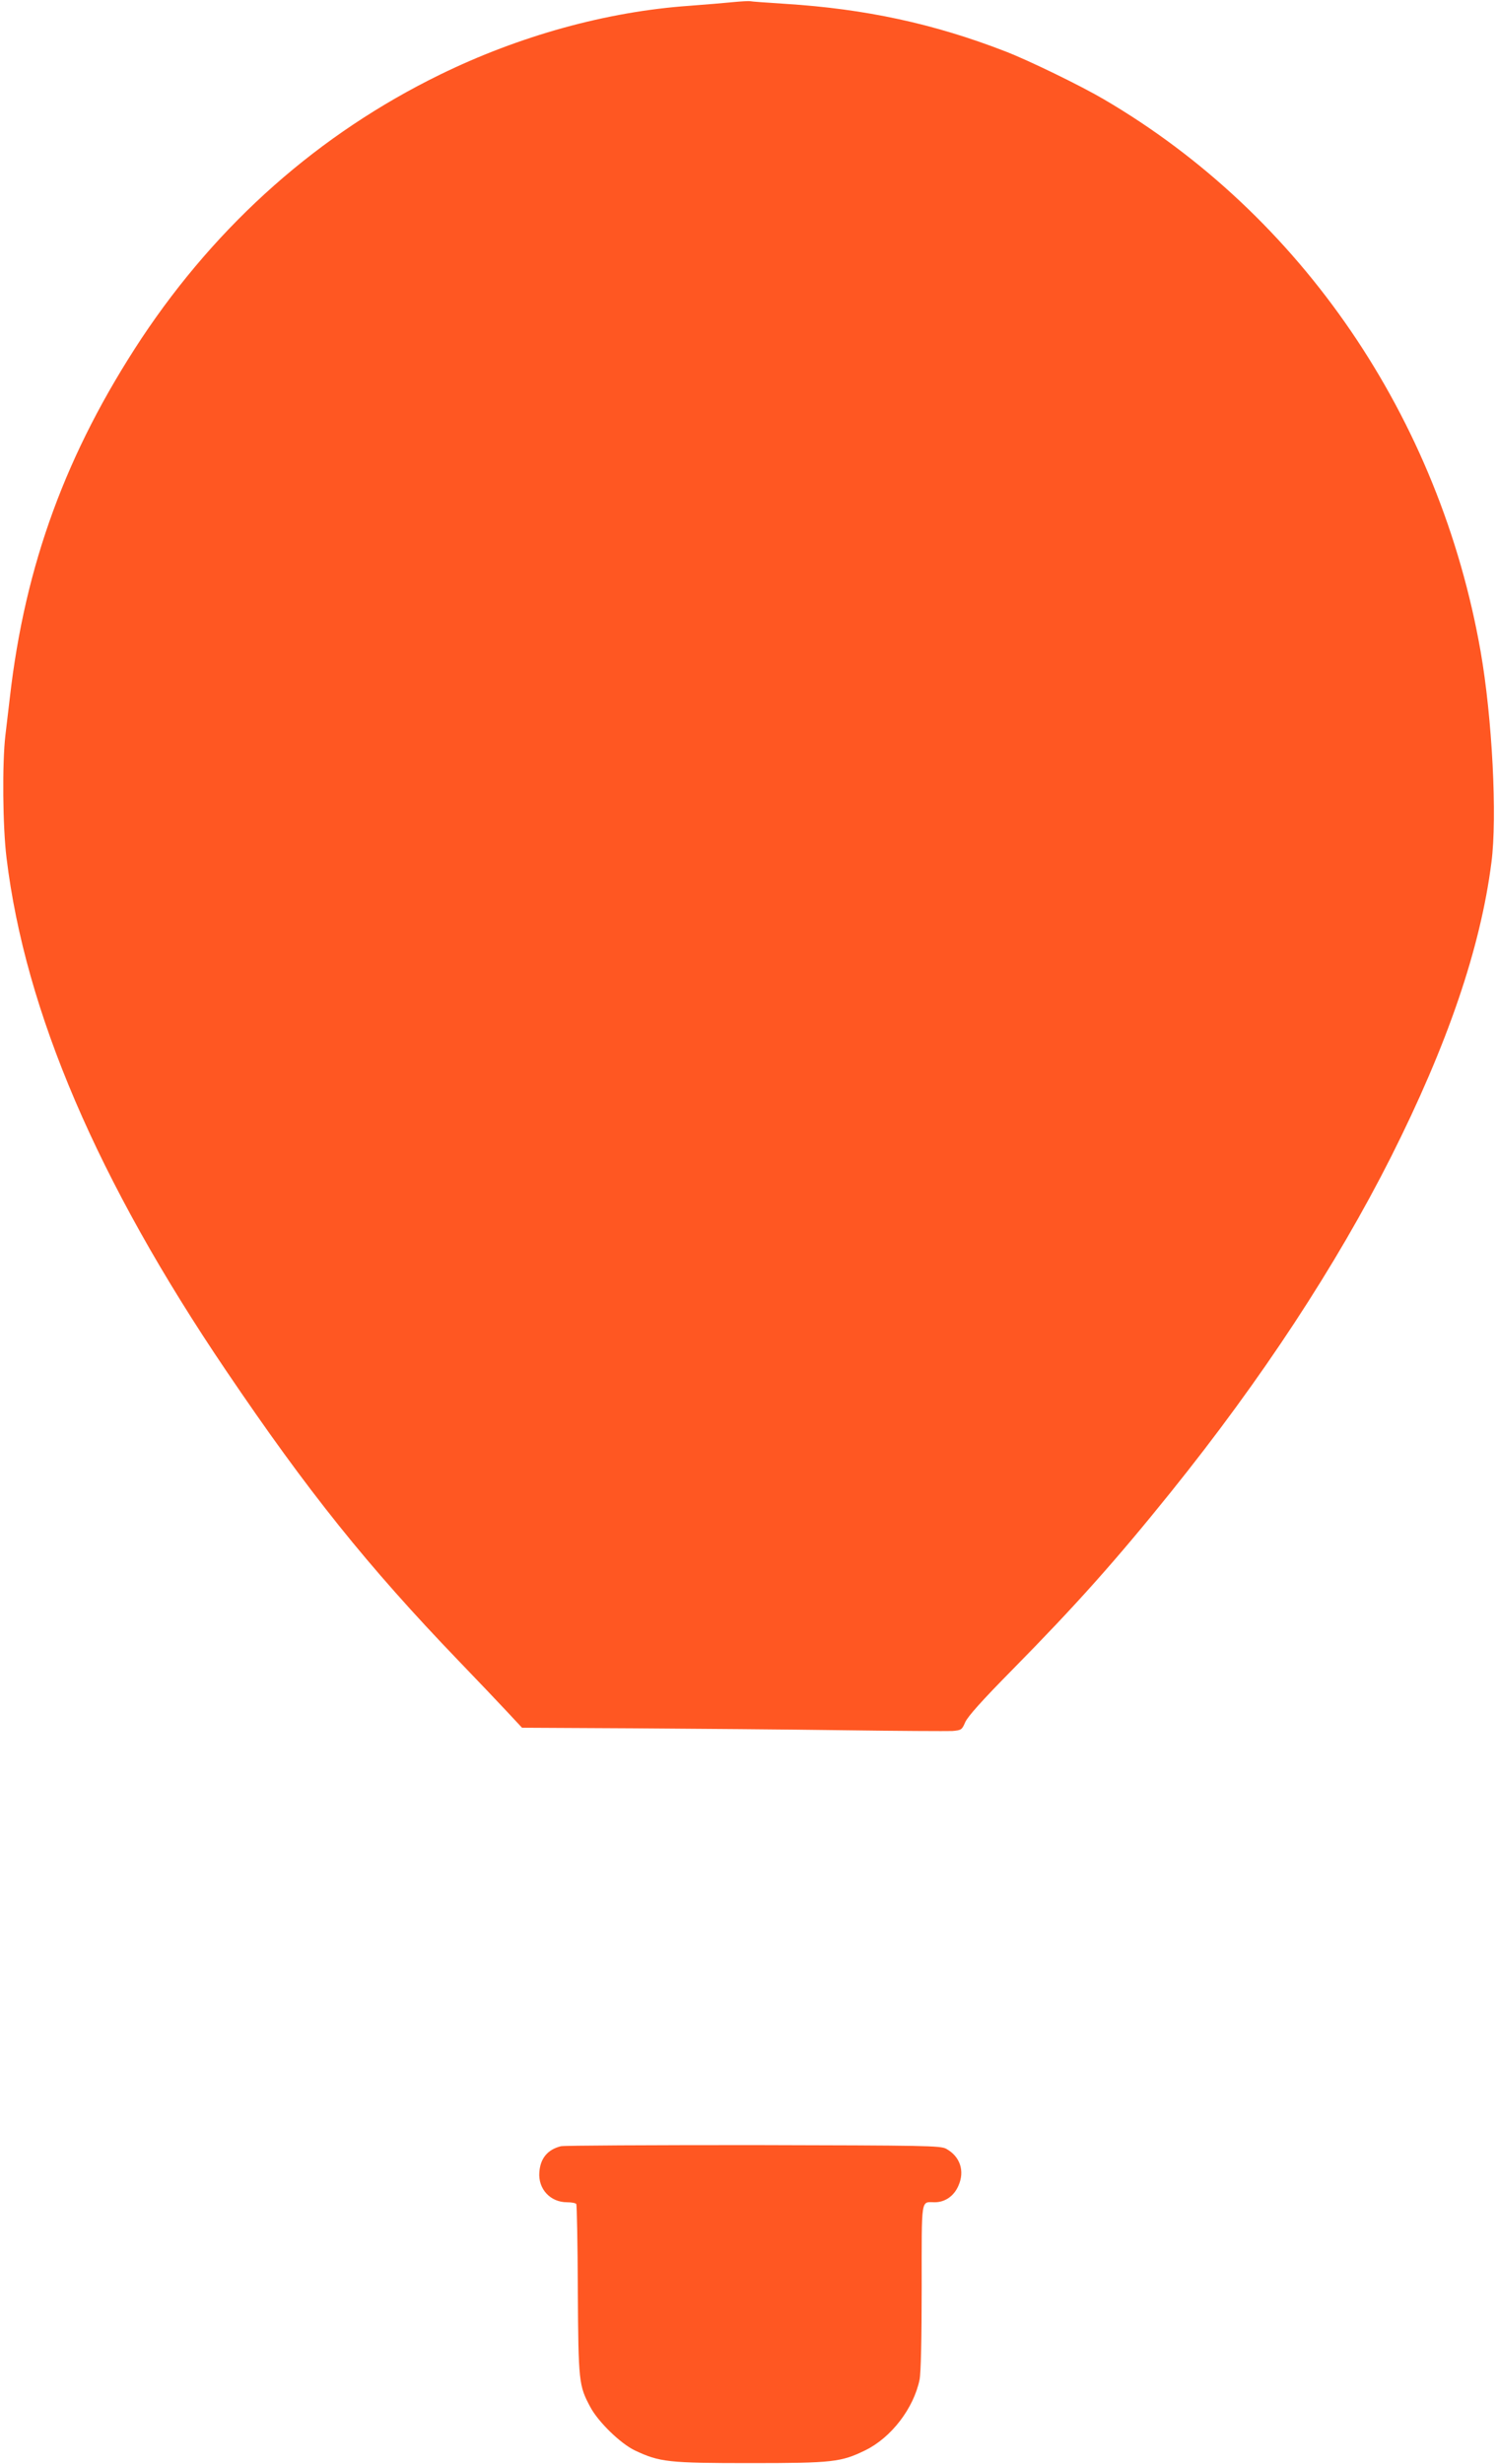
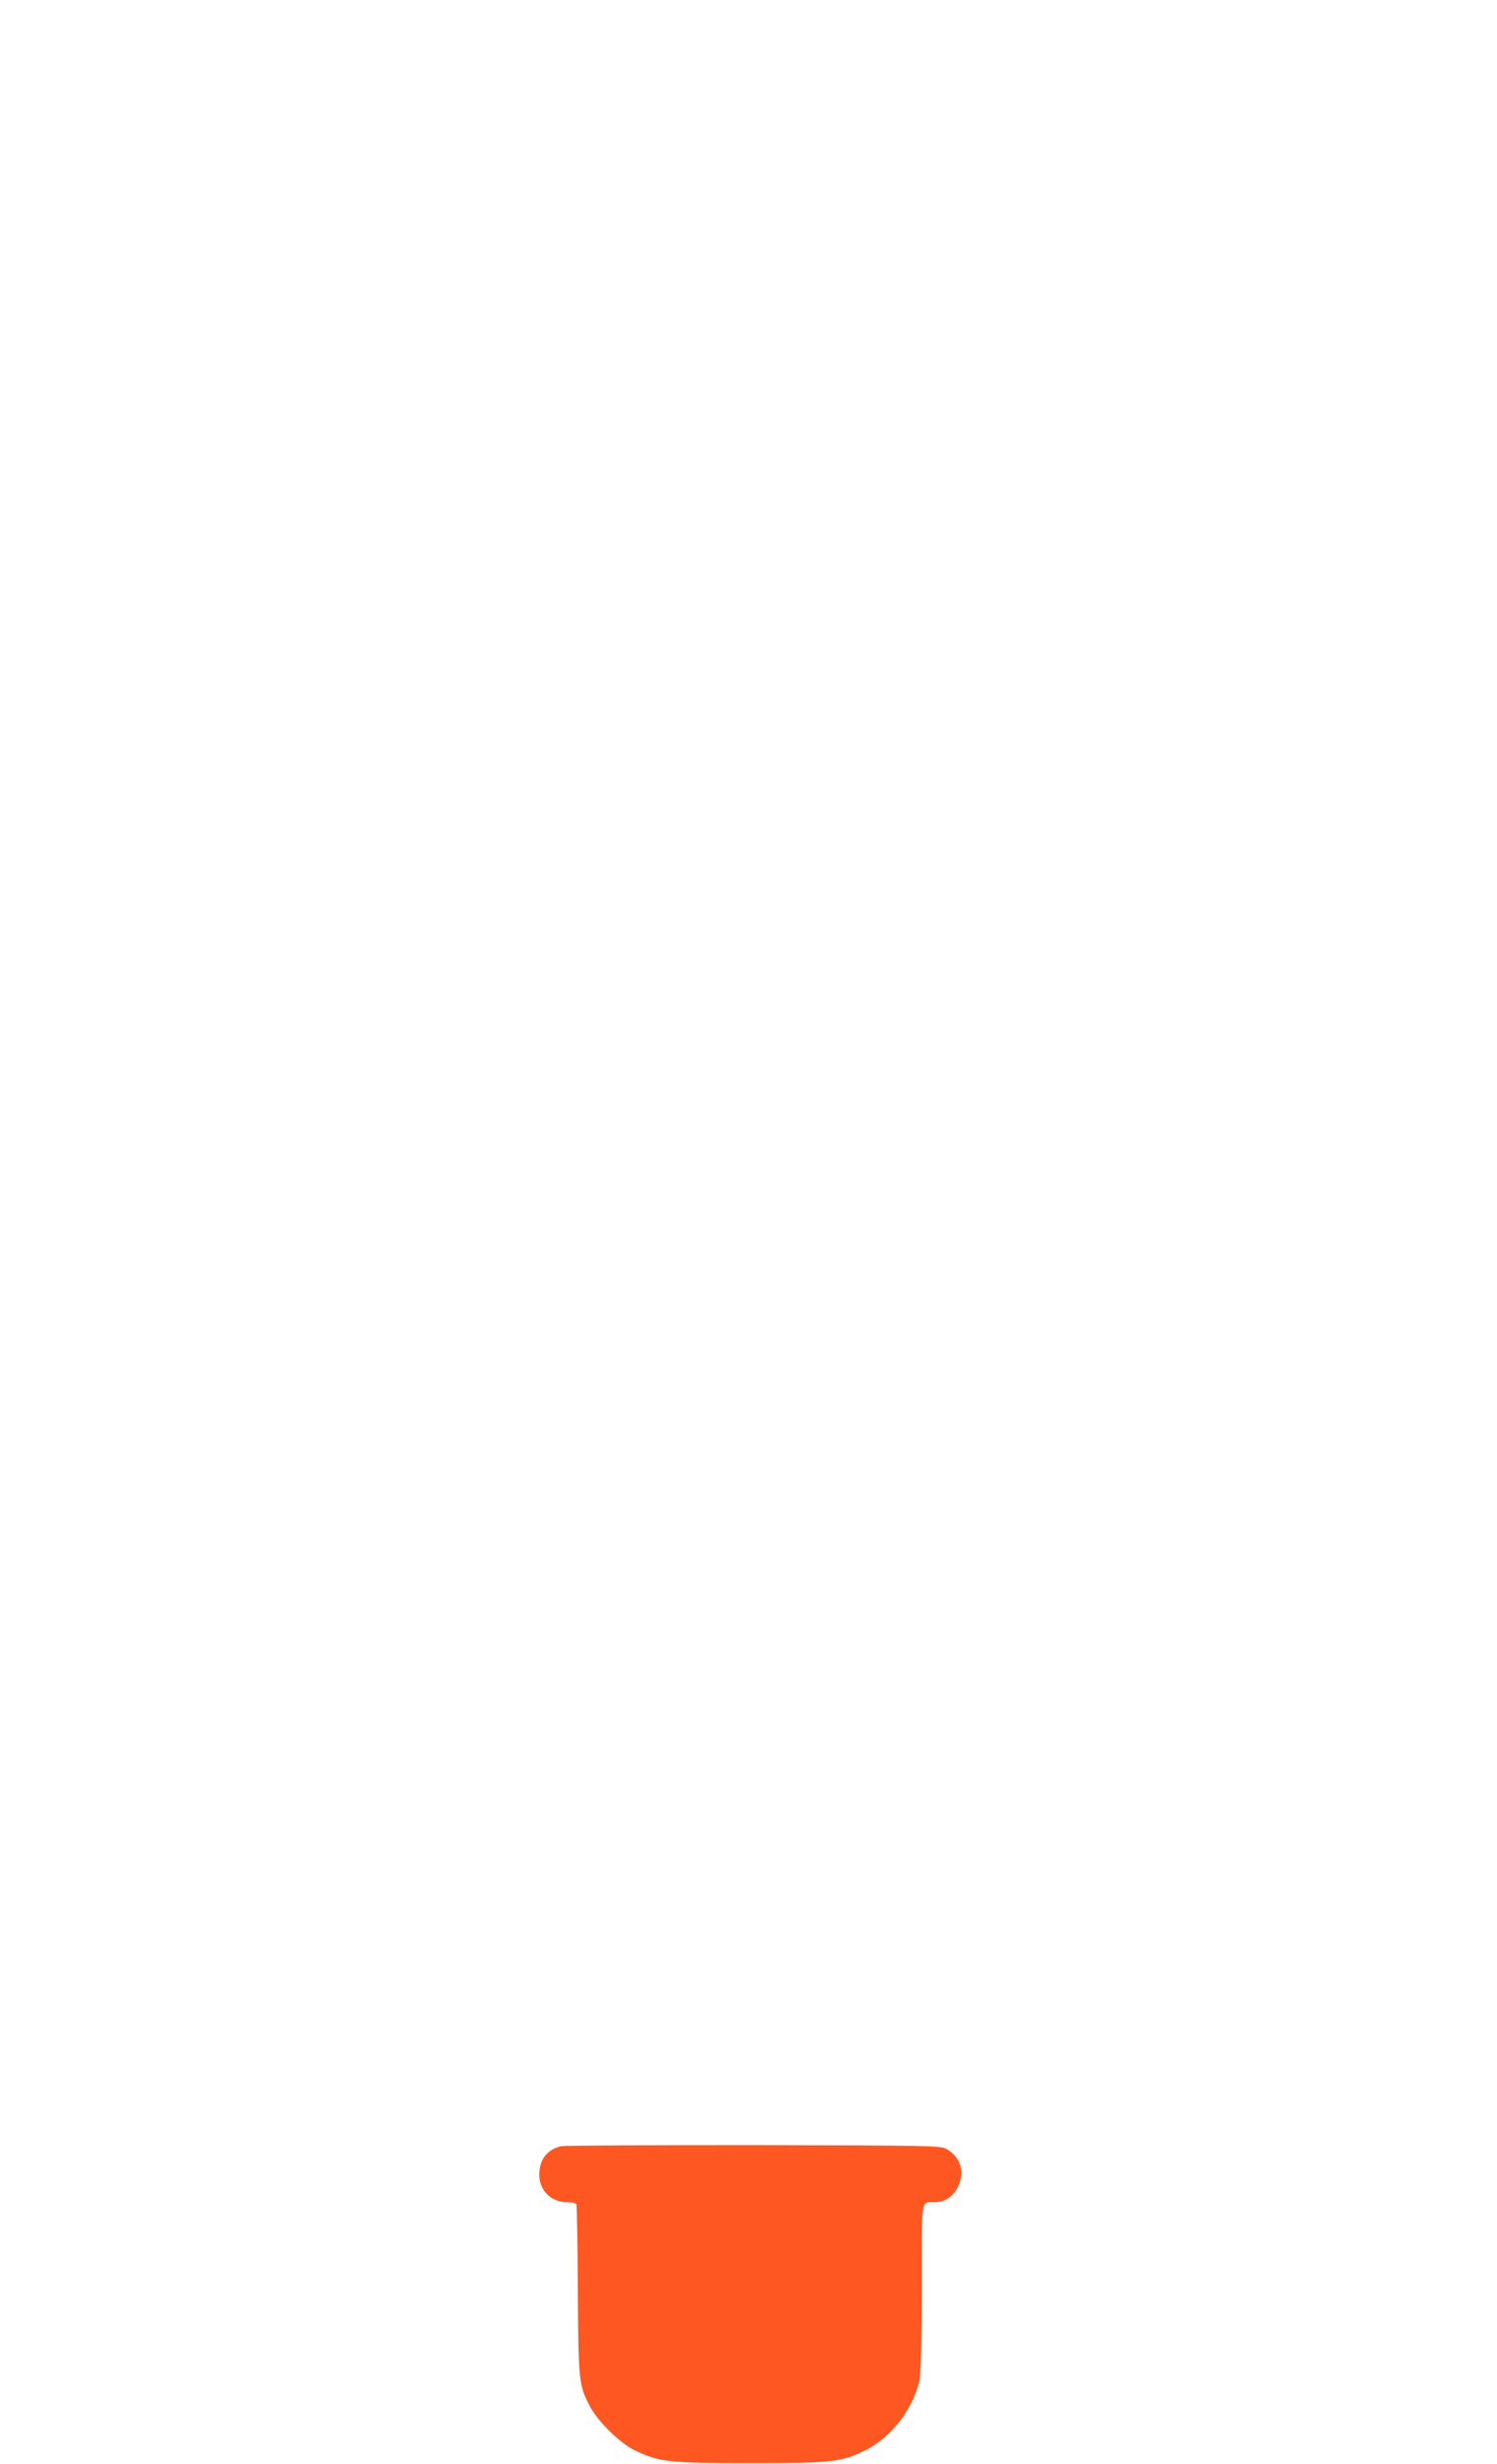
<svg xmlns="http://www.w3.org/2000/svg" version="1.0" width="778pt" height="1280pt" viewBox="0 0 778 1280" preserveAspectRatio="xMidYMid meet">
  <g transform="translate(0,1280) scale(0.1,-0.1)" fill="#ff5722" stroke="none">
-     <path d="M3810 12789 c-41 -4 -143 -13 -226 -19 -431 -30 -885 -156 -1298 -358 -628 -307 -1153 -772 -1550 -1369 -391 -592 -606 -1176 -685 -1868 -6 -49 -16 -137 -23 -195 -17 -145 -14 -476 6 -637 97 -799 474 -1678 1141 -2663 424 -627 734 -1014 1211 -1510 88 -91 197 -206 243 -255 l84 -90 576 -3 c317 -2 809 -6 1094 -10 285 -4 539 -5 566 -4 47 4 50 6 67 45 12 29 89 115 244 272 332 337 539 569 824 923 474 589 859 1176 1145 1742 293 582 465 1083 522 1530 31 236 4 752 -56 1095 -213 1215 -931 2268 -1958 2869 -119 70 -390 202 -512 249 -371 144 -729 221 -1143 247 -94 6 -178 12 -185 14 -6 1 -46 -1 -87 -5z" />
    <path d="M2915 1651 c-69 -17 -107 -63 -112 -135 -7 -87 57 -156 144 -156 23 0 44 -4 48 -9 3 -5 7 -207 8 -448 3 -478 5 -495 65 -607 41 -77 157 -190 233 -226 128 -60 173 -65 599 -65 429 0 471 5 598 67 134 66 250 217 281 366 7 34 11 209 11 481 0 476 -5 441 68 441 53 0 100 32 123 86 34 76 9 152 -64 192 -30 16 -103 17 -1002 19 -533 0 -983 -2 -1000 -6z" />
  </g>
</svg>